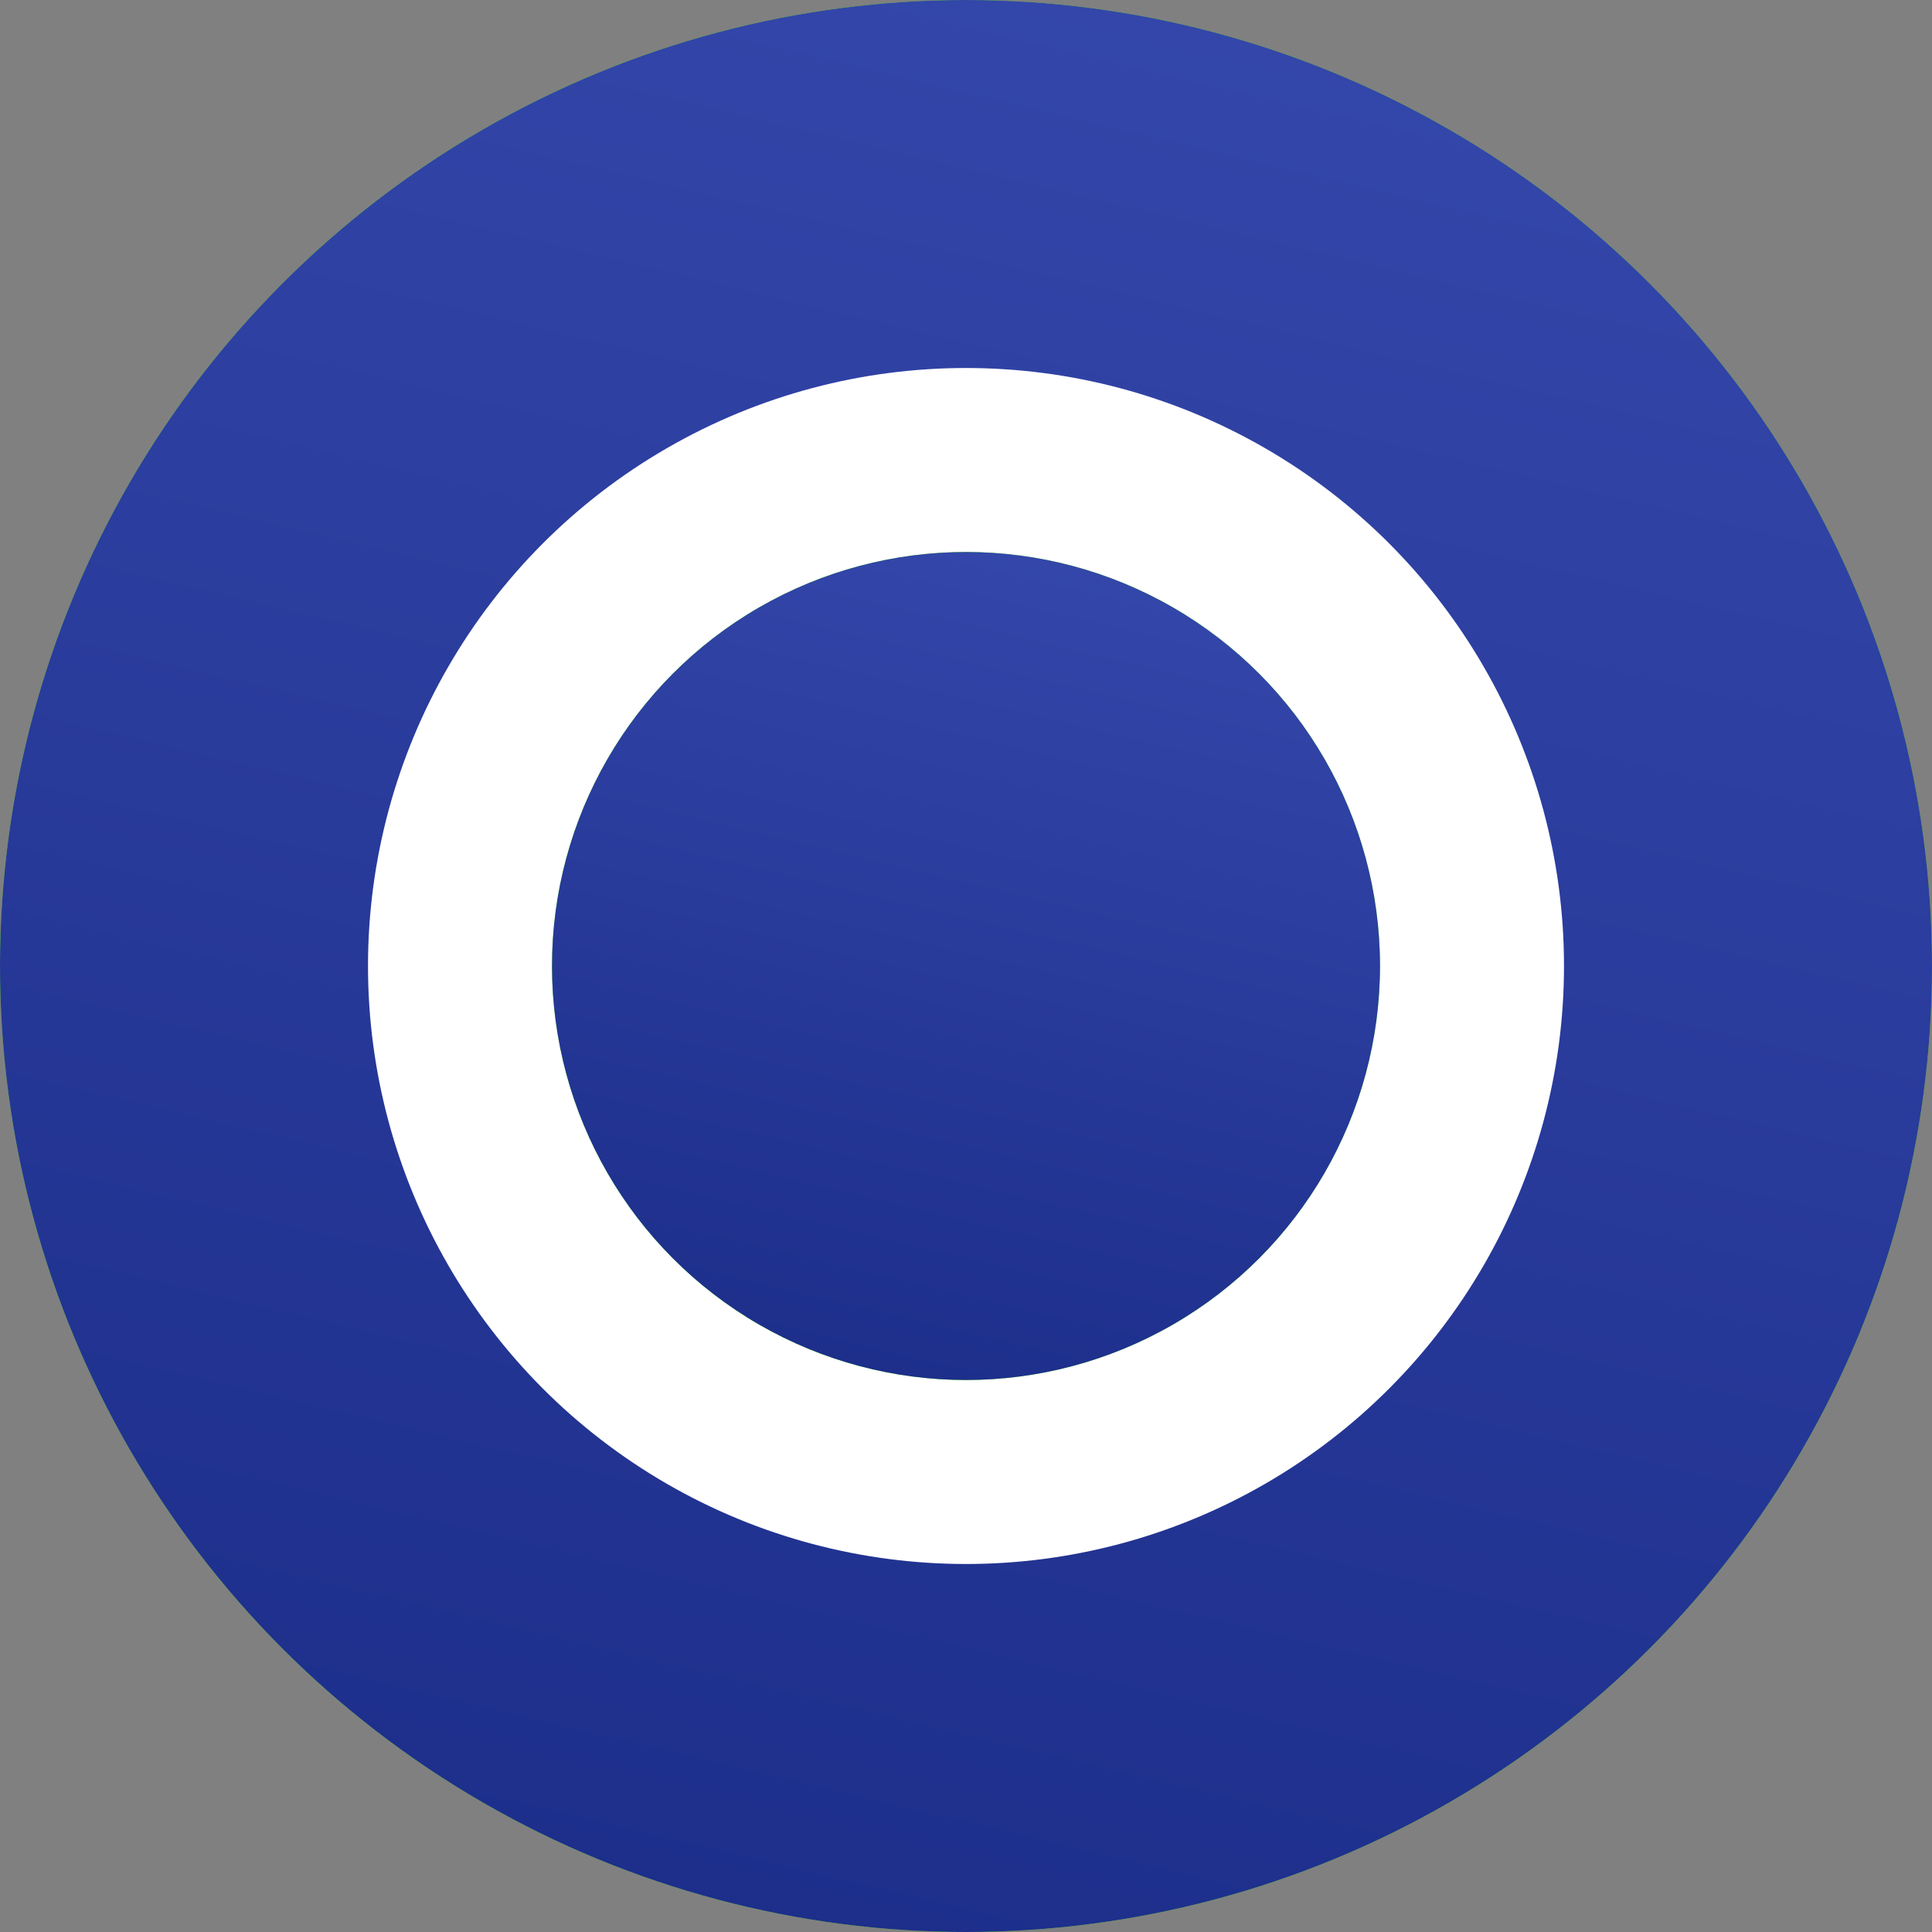
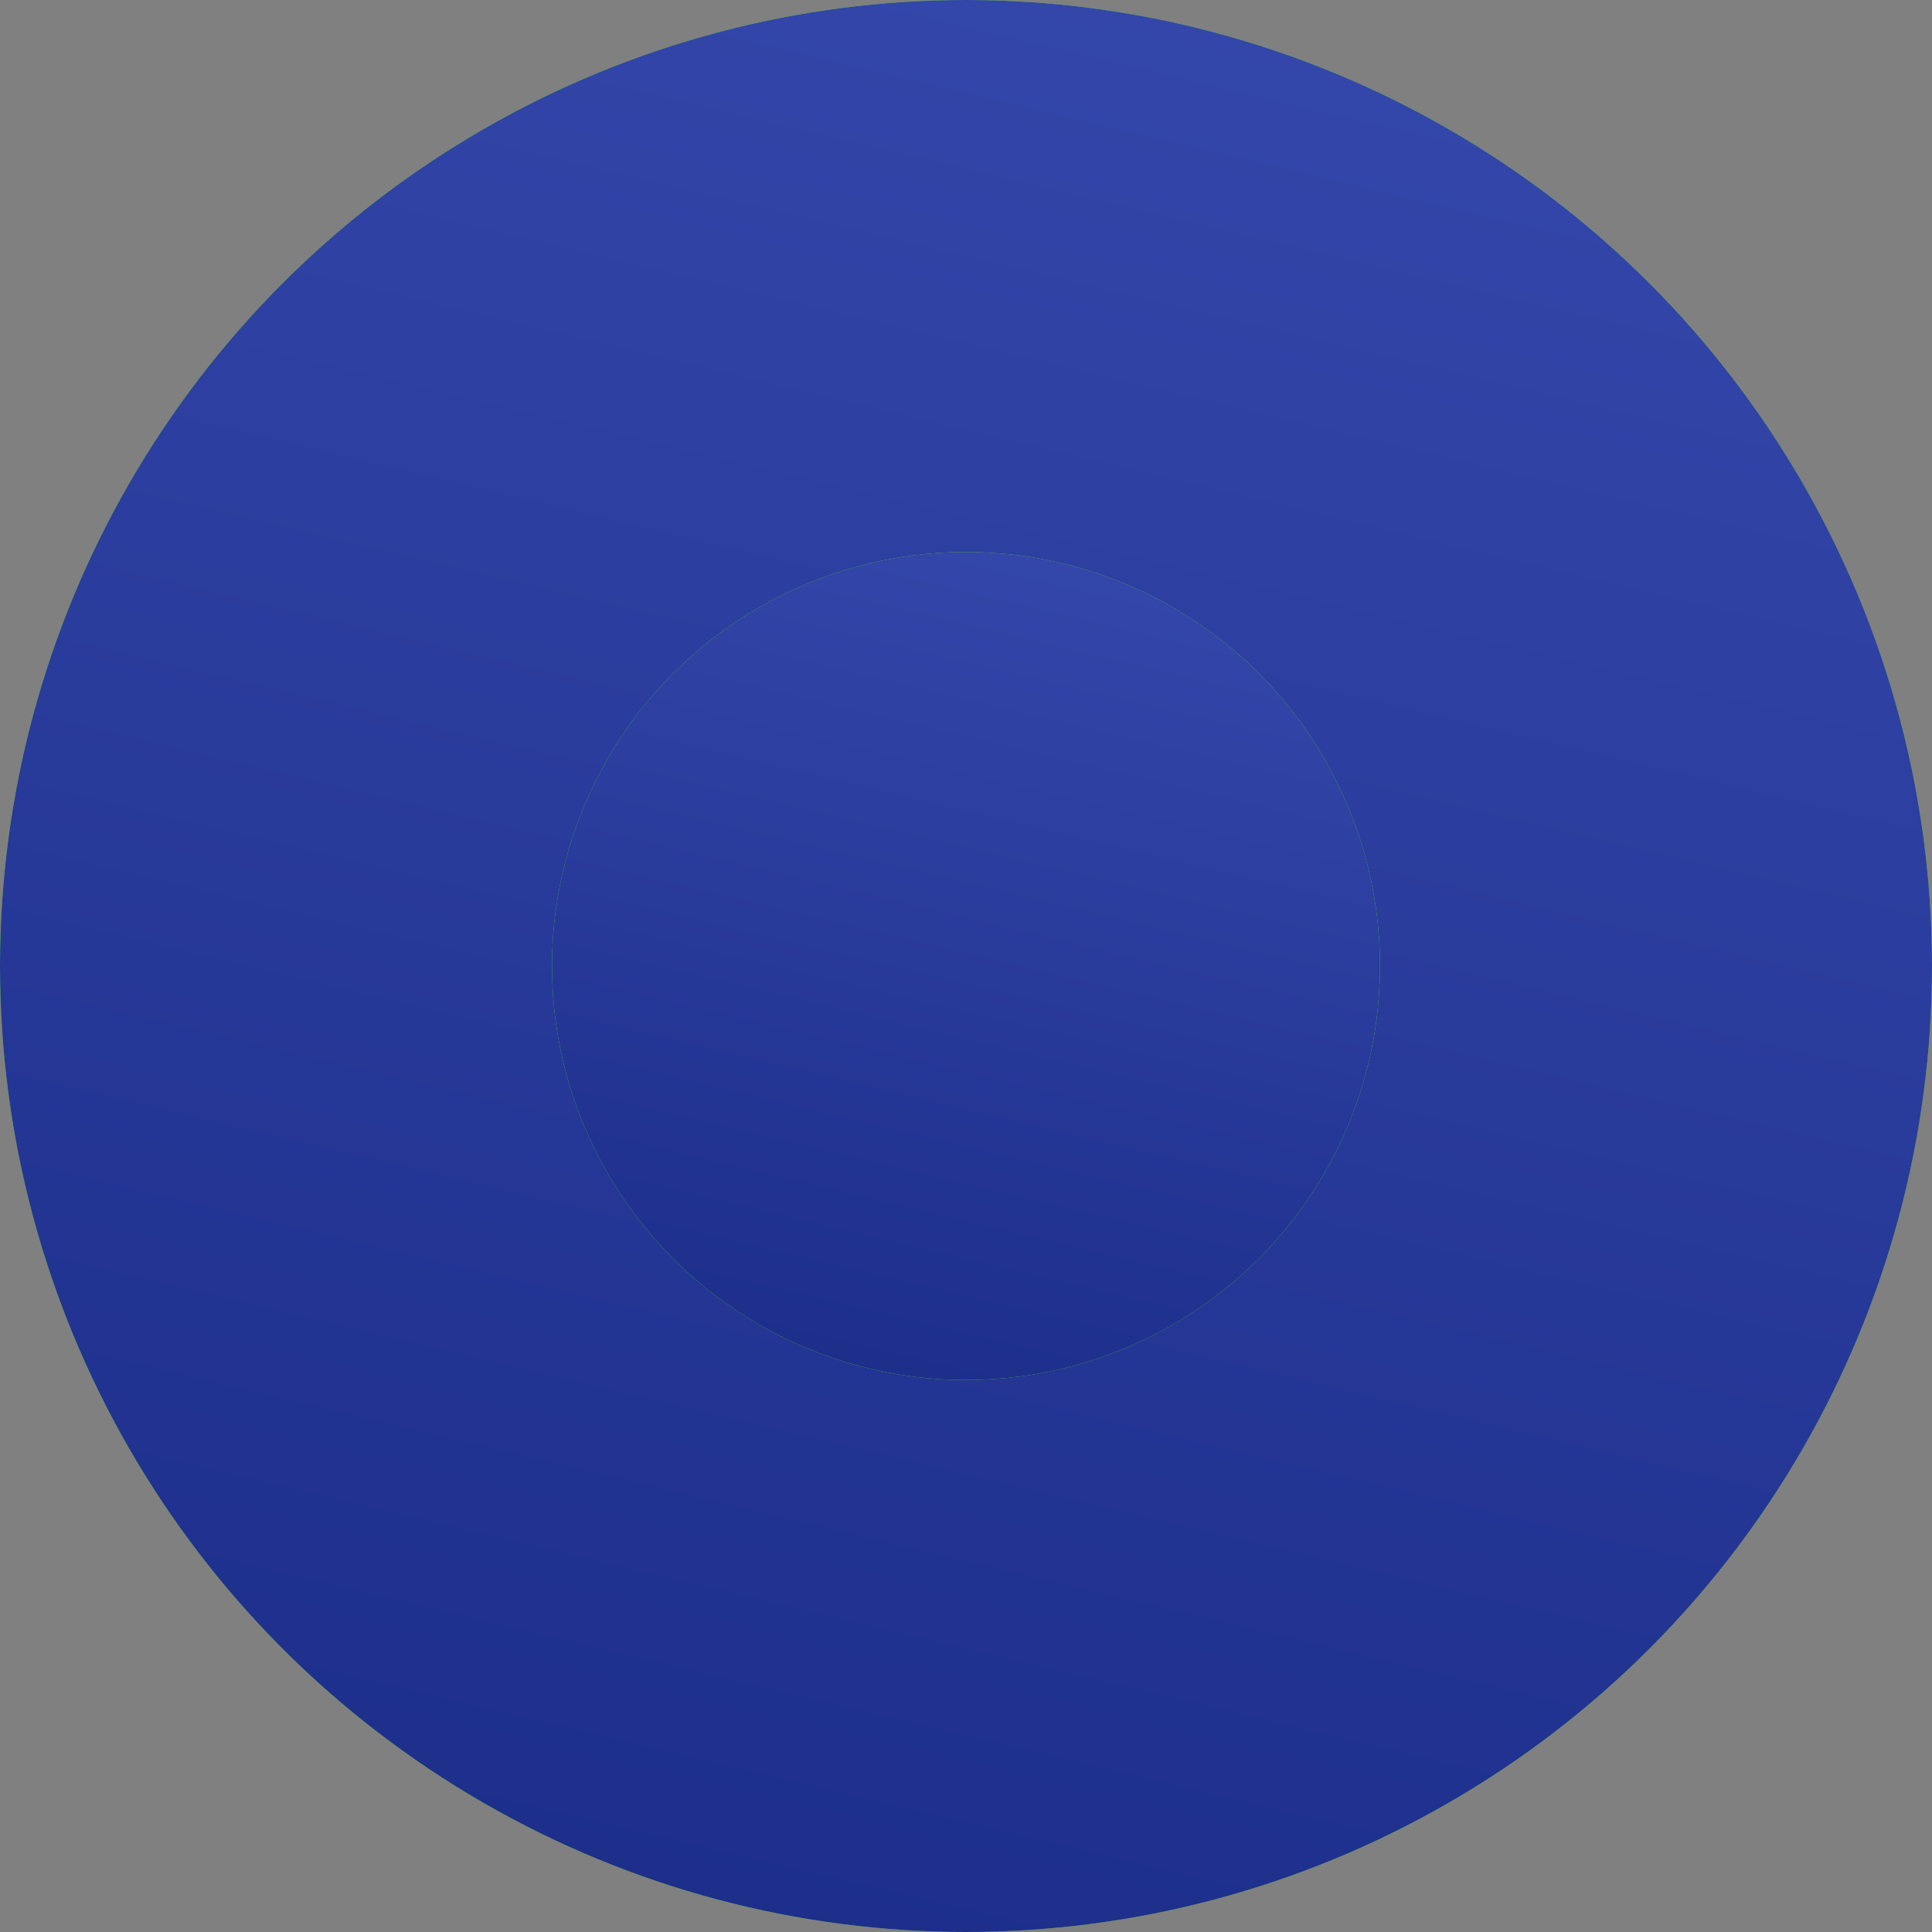
<svg xmlns="http://www.w3.org/2000/svg" width="21" height="21" viewBox="0 0 21 21" fill="none">
  <rect x="0" y="0" width="21" height="21" fill="#808080" stroke="none" />
  <circle cx="10.5" cy="10.5" r="10.5" fill="#58FB00" />
  <circle cx="10.5" cy="10.5" r="10.5" fill="url(#paint0_linear_192_328)" />
-   <circle cx="10.5" cy="10.5" r="6.5" fill="white" />
  <circle cx="10.5" cy="10.5" r="4.5" fill="#58FB00" />
  <circle cx="10.5" cy="10.5" r="4.5" fill="url(#paint1_linear_192_328)" />
  <defs>
    <linearGradient id="paint0_linear_192_328" x1="11.63" y1="24.344" x2="30.808" y2="-56.3" gradientUnits="userSpaceOnUse">
      <stop stop-color="#1A2B87" />
      <stop offset="1" stop-color="#748AFF" />
    </linearGradient>
    <linearGradient id="paint1_linear_192_328" x1="10.984" y1="16.433" x2="19.204" y2="-18.128" gradientUnits="userSpaceOnUse">
      <stop stop-color="#1A2B87" />
      <stop offset="1" stop-color="#748AFF" />
    </linearGradient>
  </defs>
</svg>